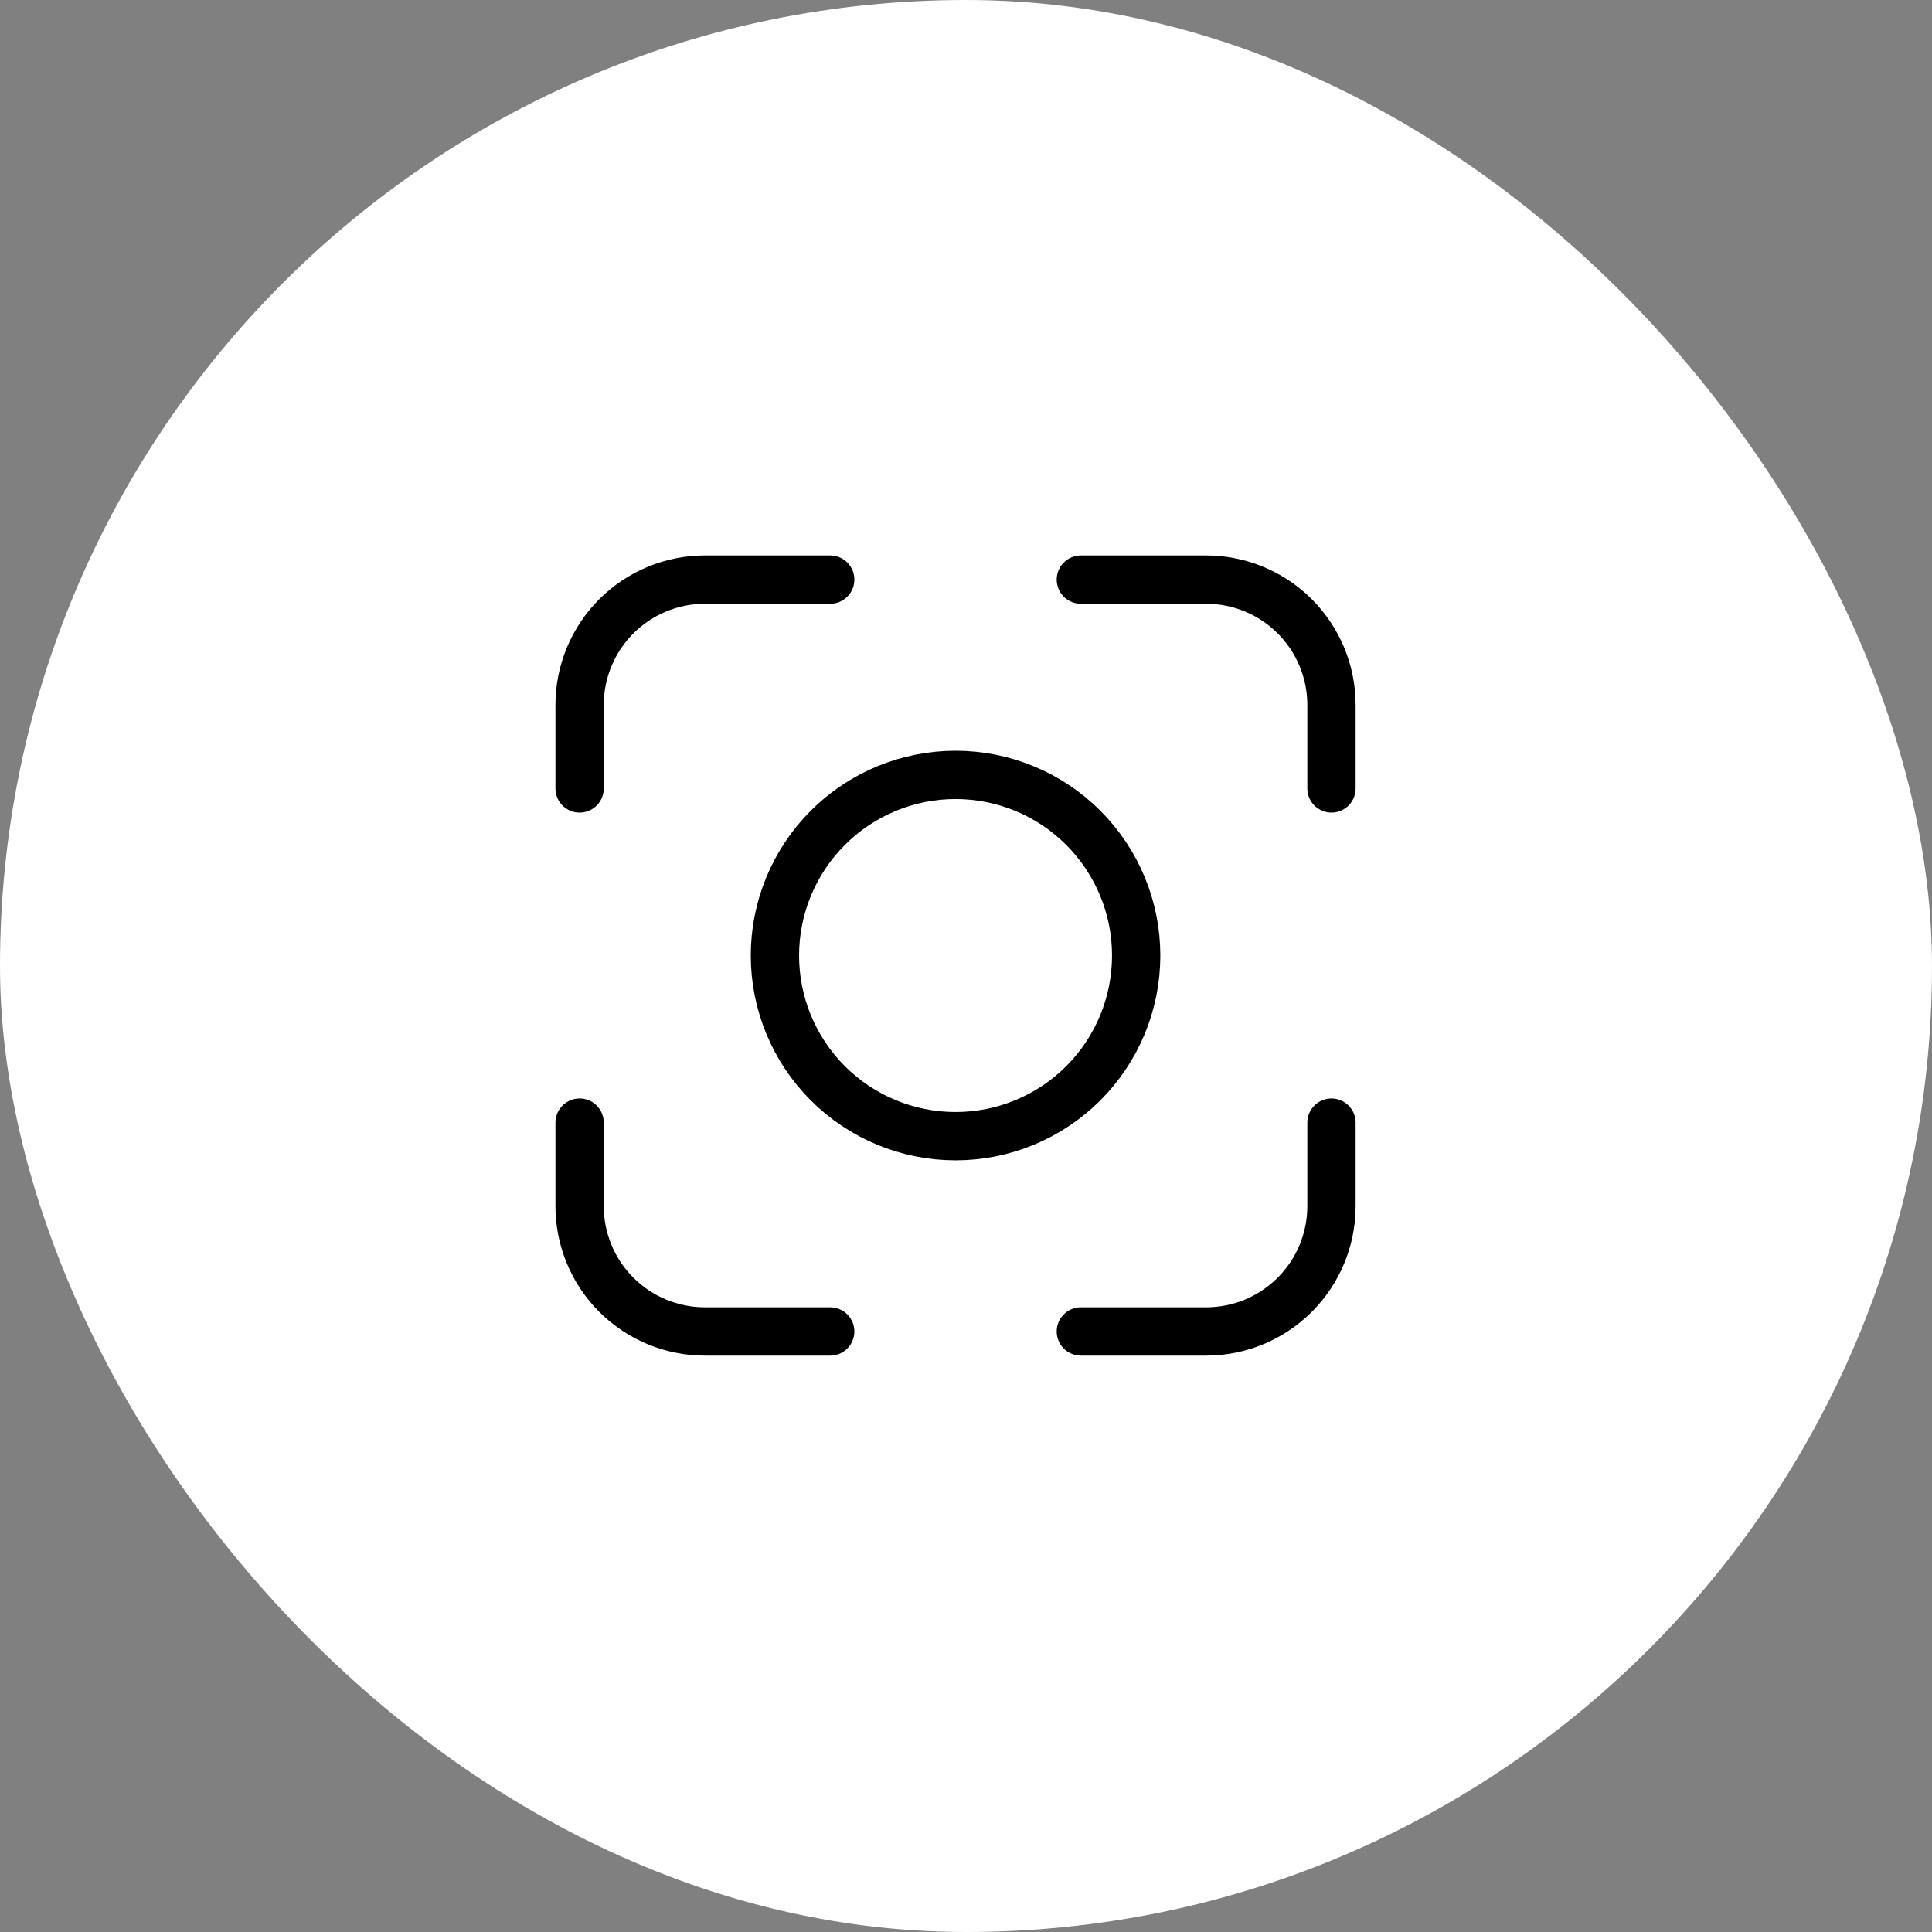
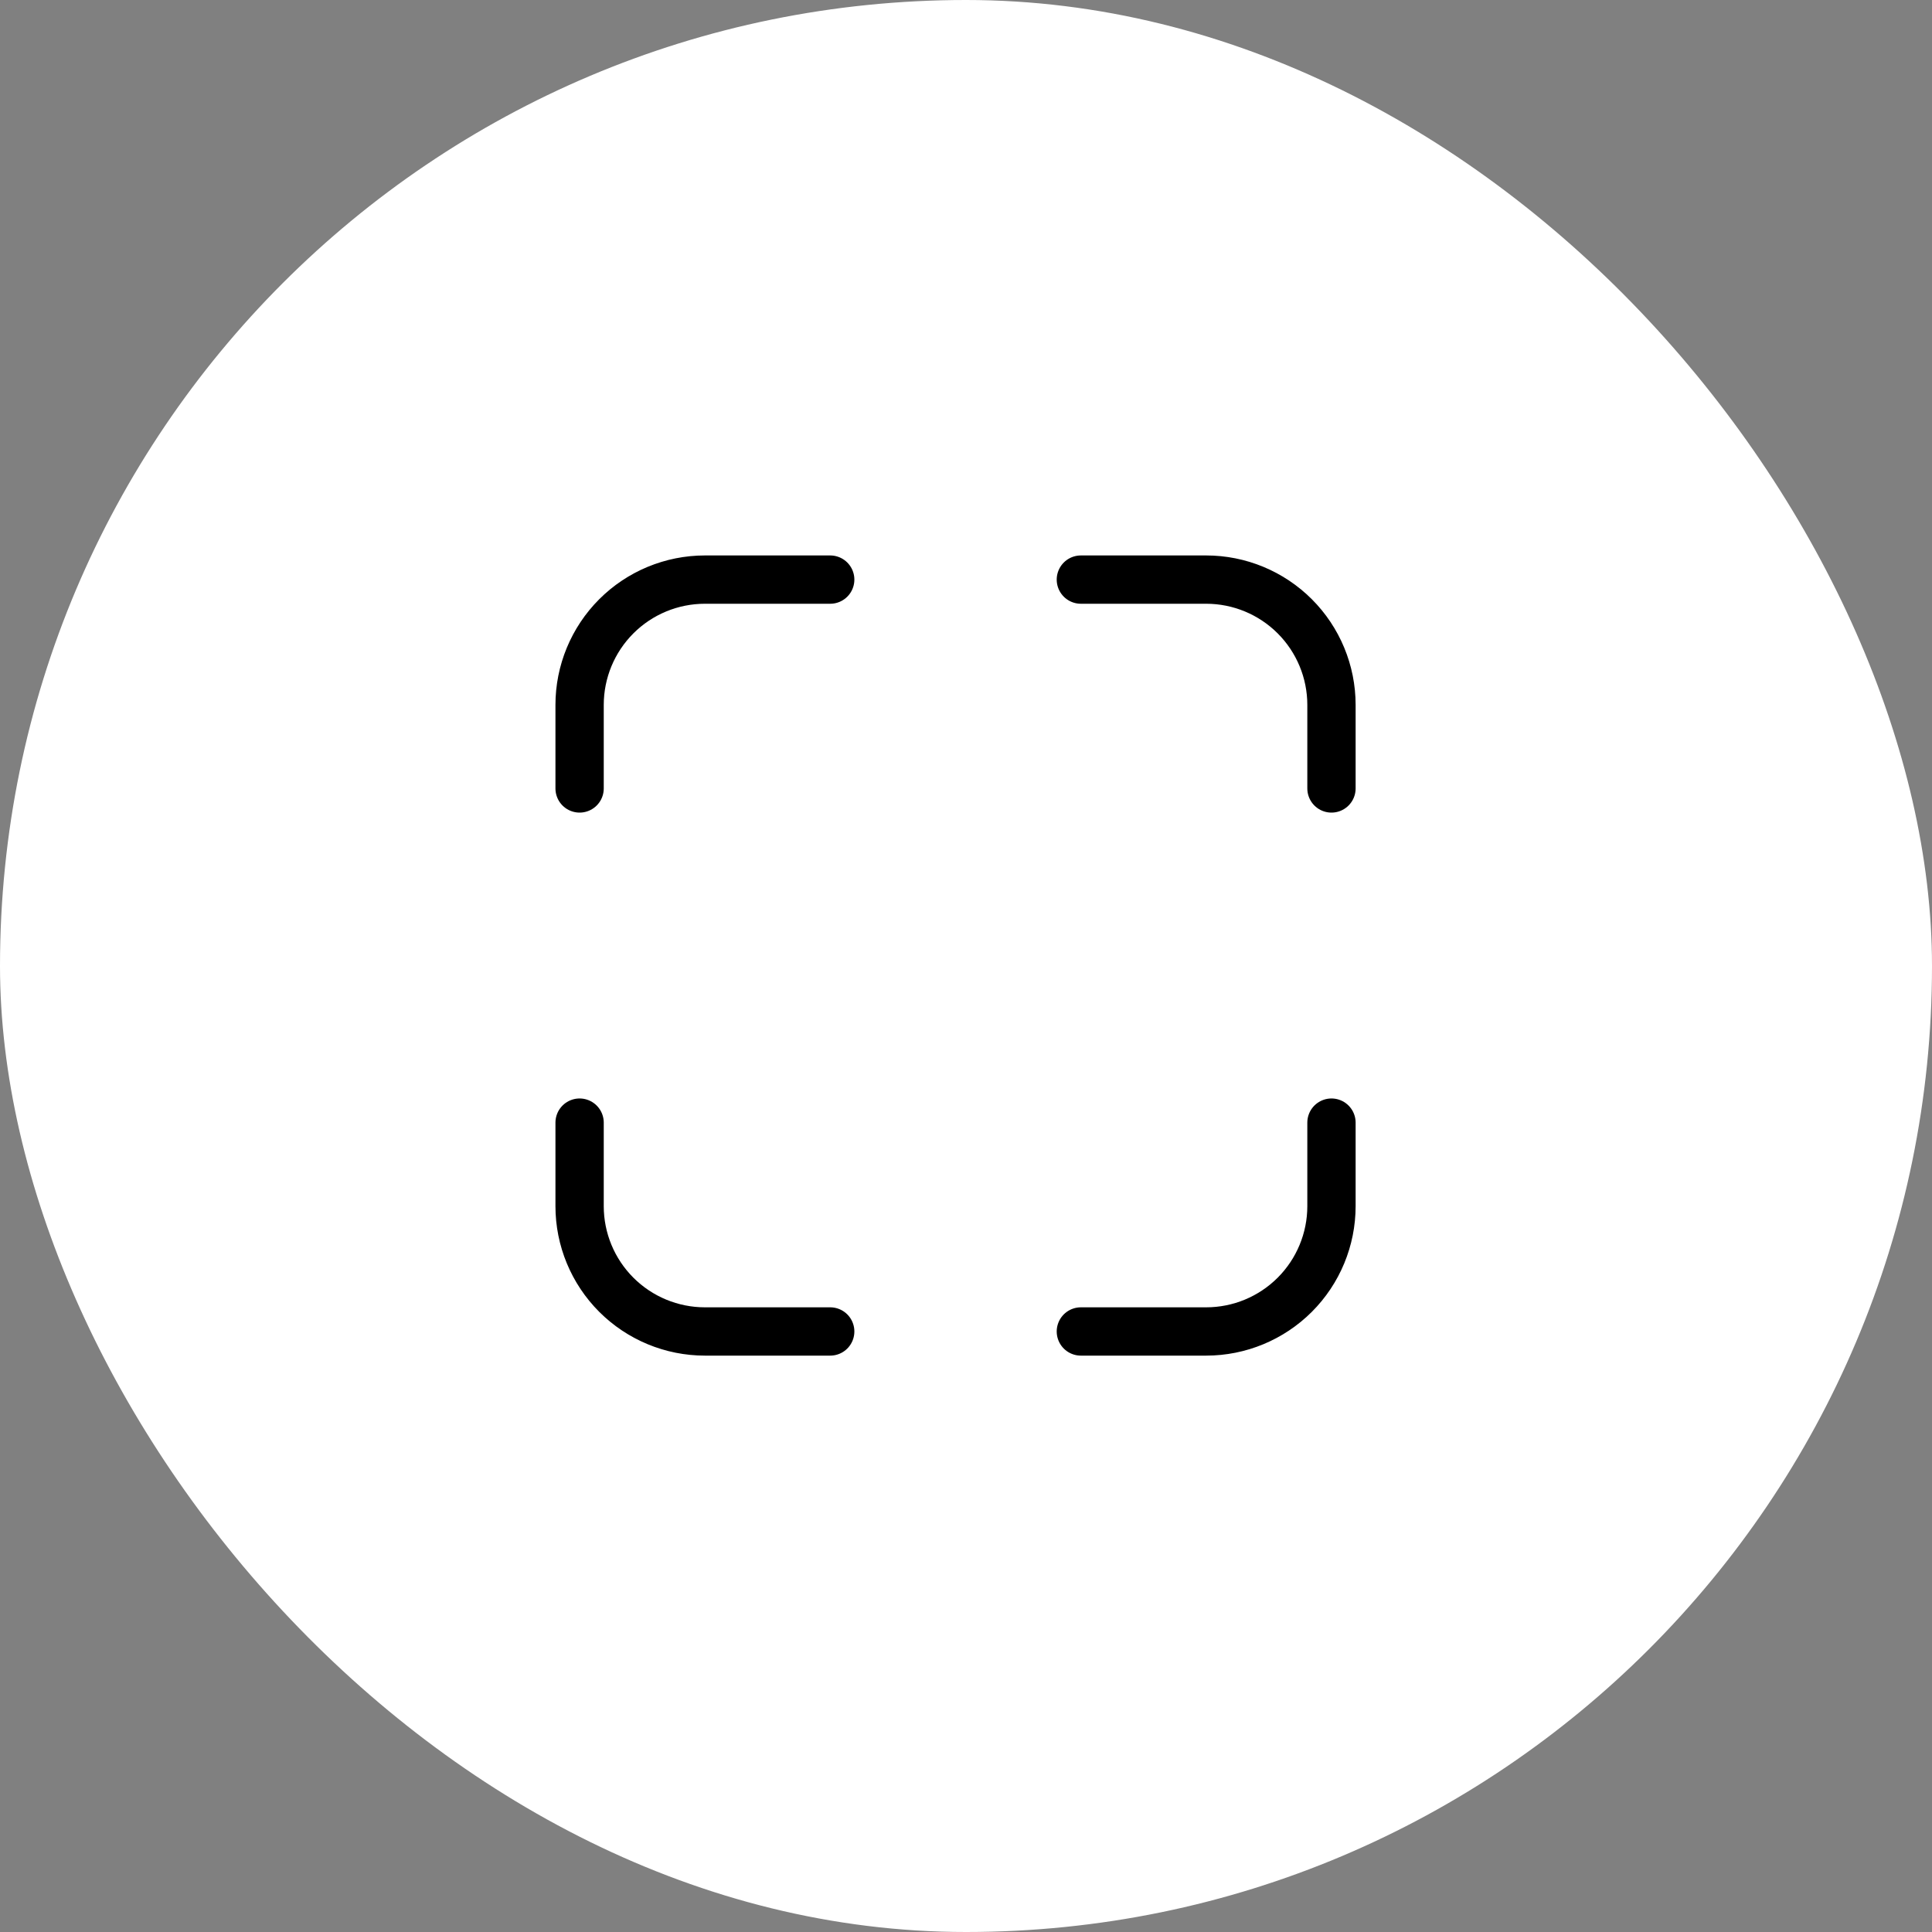
<svg xmlns="http://www.w3.org/2000/svg" width="60" height="60" viewBox="0 0 60 60" fill="none">
  <rect x="0" y="0" width="60" height="60" fill="#808080" stroke="none" />
  <rect width="60" height="60" rx="30" fill="white" />
  <path d="M41.35 24.486V21.892C41.35 20.86 40.94 19.87 40.21 19.14C39.48 18.41 38.49 18 37.458 18H33.567M33.567 41.35H37.458C38.49 41.35 39.48 40.94 40.21 40.21C40.94 39.48 41.35 38.49 41.35 37.458V34.864M18 34.864V37.458C18 38.49 18.41 39.48 19.14 40.21C19.87 40.94 20.86 41.35 21.892 41.35H25.783M25.783 18H21.892C20.86 18 19.87 18.41 19.14 19.14C18.41 19.87 18 20.86 18 21.892V24.486" stroke="black" stroke-width="1.5" stroke-linecap="round" stroke-linejoin="round" />
-   <path d="M29.675 24.065C31.163 24.065 32.59 24.656 33.642 25.708C34.694 26.761 35.285 28.187 35.285 29.675C35.285 31.163 34.694 32.59 33.642 33.642C32.59 34.694 31.163 35.285 29.675 35.285C28.188 35.285 26.761 34.694 25.709 33.642C24.657 32.59 24.066 31.163 24.066 29.675C24.066 28.187 24.657 26.761 25.709 25.708C26.761 24.656 28.188 24.065 29.675 24.065Z" stroke="black" stroke-width="1.5" />
</svg>